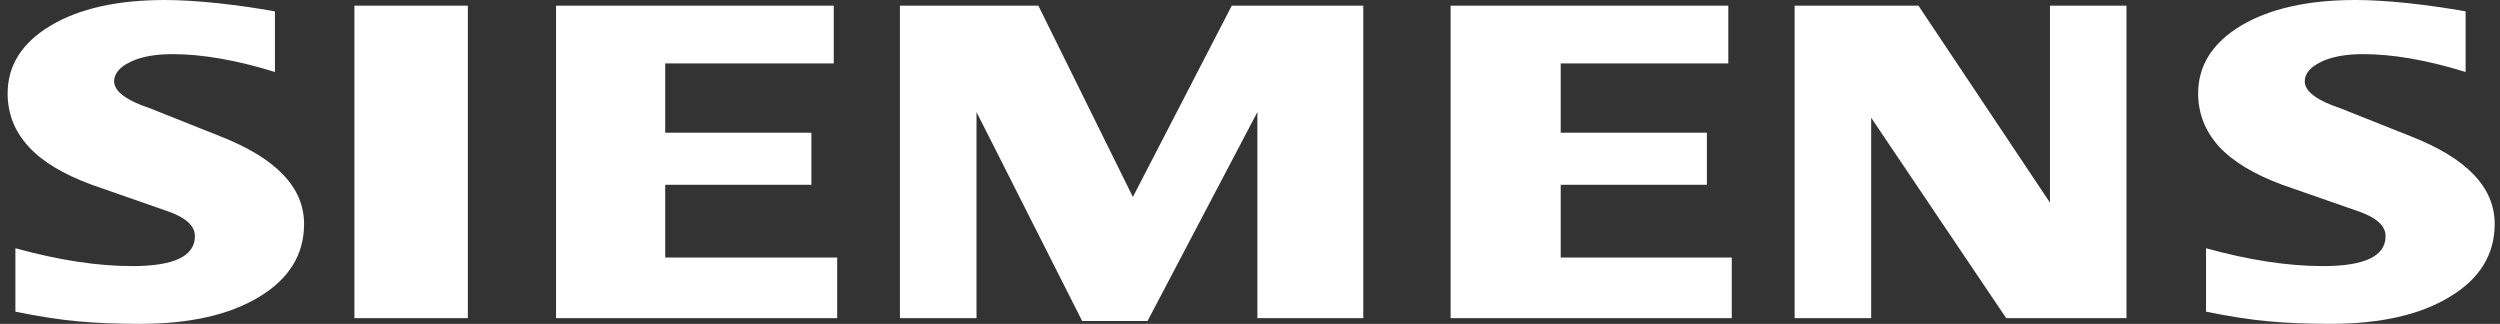
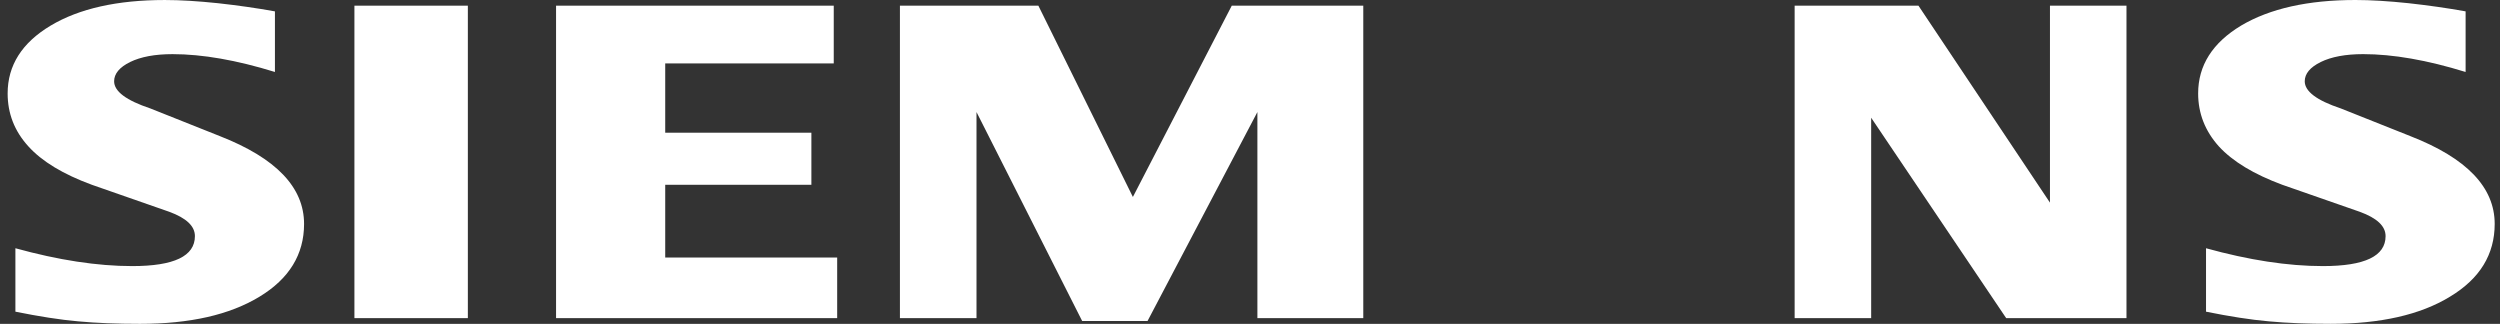
<svg xmlns="http://www.w3.org/2000/svg" width="193" height="25" viewBox="0 0 193 25" fill="none">
  <rect x="0" y="0" width="193" height="25" fill="#333333" stroke="none" />
  <g clip-path="url(#clip0_1876_4187)">
    <path fill-rule="evenodd" clip-rule="evenodd" d="M190.345 0.877V5.557C187.383 4.642 184.745 4.179 182.437 4.179C181.07 4.179 179.981 4.386 179.162 4.787C178.344 5.191 177.926 5.688 177.926 6.275C177.926 7.056 178.85 7.75 180.711 8.371L186.087 10.512C190.434 12.208 192.59 14.46 192.59 17.288C192.59 19.64 191.446 21.515 189.138 22.904C186.847 24.306 183.762 25 179.922 25C178.15 25 176.559 24.938 175.145 24.807C173.732 24.682 172.107 24.427 170.305 24.061V19.164C173.609 20.079 176.618 20.542 179.327 20.542C182.559 20.542 184.167 19.775 184.167 18.228C184.167 17.458 183.509 16.836 182.171 16.349L176.2 14.267C173.997 13.451 172.36 12.464 171.288 11.293C170.233 10.112 169.697 8.758 169.697 7.211C169.697 5.046 170.811 3.302 173.014 1.975C175.234 0.66 178.179 0 181.842 0C183.032 0 184.403 0.086 185.923 0.245C187.454 0.414 188.927 0.622 190.345 0.877Z" fill="white" />
    <path fill-rule="evenodd" clip-rule="evenodd" d="M21.225 0.878V5.557C18.263 4.642 15.629 4.18 13.321 4.18C11.95 4.18 10.865 4.387 10.046 4.787C9.228 5.191 8.81 5.689 8.81 6.276C8.81 7.056 9.747 7.75 11.608 8.372L16.984 10.513C21.314 12.209 23.474 14.461 23.474 17.289C23.474 19.641 22.326 21.516 20.035 22.904C17.727 24.307 14.659 25.001 10.806 25.001C9.034 25.001 7.439 24.939 6.025 24.807C4.611 24.683 3.004 24.427 1.189 24.061V19.164C4.506 20.08 7.515 20.542 10.207 20.542C13.439 20.542 15.047 19.776 15.047 18.228C15.047 17.458 14.393 16.837 13.068 16.35L7.097 14.267C4.877 13.452 3.24 12.464 2.185 11.294C1.113 10.113 0.59 8.759 0.59 7.212C0.59 5.046 1.695 3.302 3.911 1.976C6.114 0.66 9.063 0.001 12.726 0.001C13.929 0.001 15.283 0.087 16.819 0.246C18.339 0.415 19.811 0.622 21.225 0.878Z" fill="white" />
    <path fill-rule="evenodd" clip-rule="evenodd" d="M36.118 0.438V24.56H27.361V0.438H36.118Z" fill="white" />
    <path fill-rule="evenodd" clip-rule="evenodd" d="M64.63 24.56H42.928V0.438H64.365V4.896H51.355V10.245H62.639V14.265H51.355V19.881H64.63V24.56Z" fill="white" />
    <path fill-rule="evenodd" clip-rule="evenodd" d="M69.474 24.56V0.438H80.162L87.459 15.205L95.092 0.438H105.245V24.56H97.071V8.65L88.59 24.781H83.543L75.386 8.65V24.56H69.474Z" fill="white" />
-     <path fill-rule="evenodd" clip-rule="evenodd" d="M133.691 24.56H111.988V0.438H133.425V4.896H120.486V10.245H131.77V14.265H120.486V19.881H133.691V24.56Z" fill="white" />
    <path fill-rule="evenodd" clip-rule="evenodd" d="M164.164 24.56H154.877L144.454 9.089V24.56H138.546V0.438H148.104L158.257 15.643V0.438H164.164V24.56Z" fill="white" />
  </g>
  <defs>
    <clipPath id="clip0_1876_4187">
      <rect width="192" height="25" fill="white" transform="translate(0.59)" />
    </clipPath>
  </defs>
</svg>